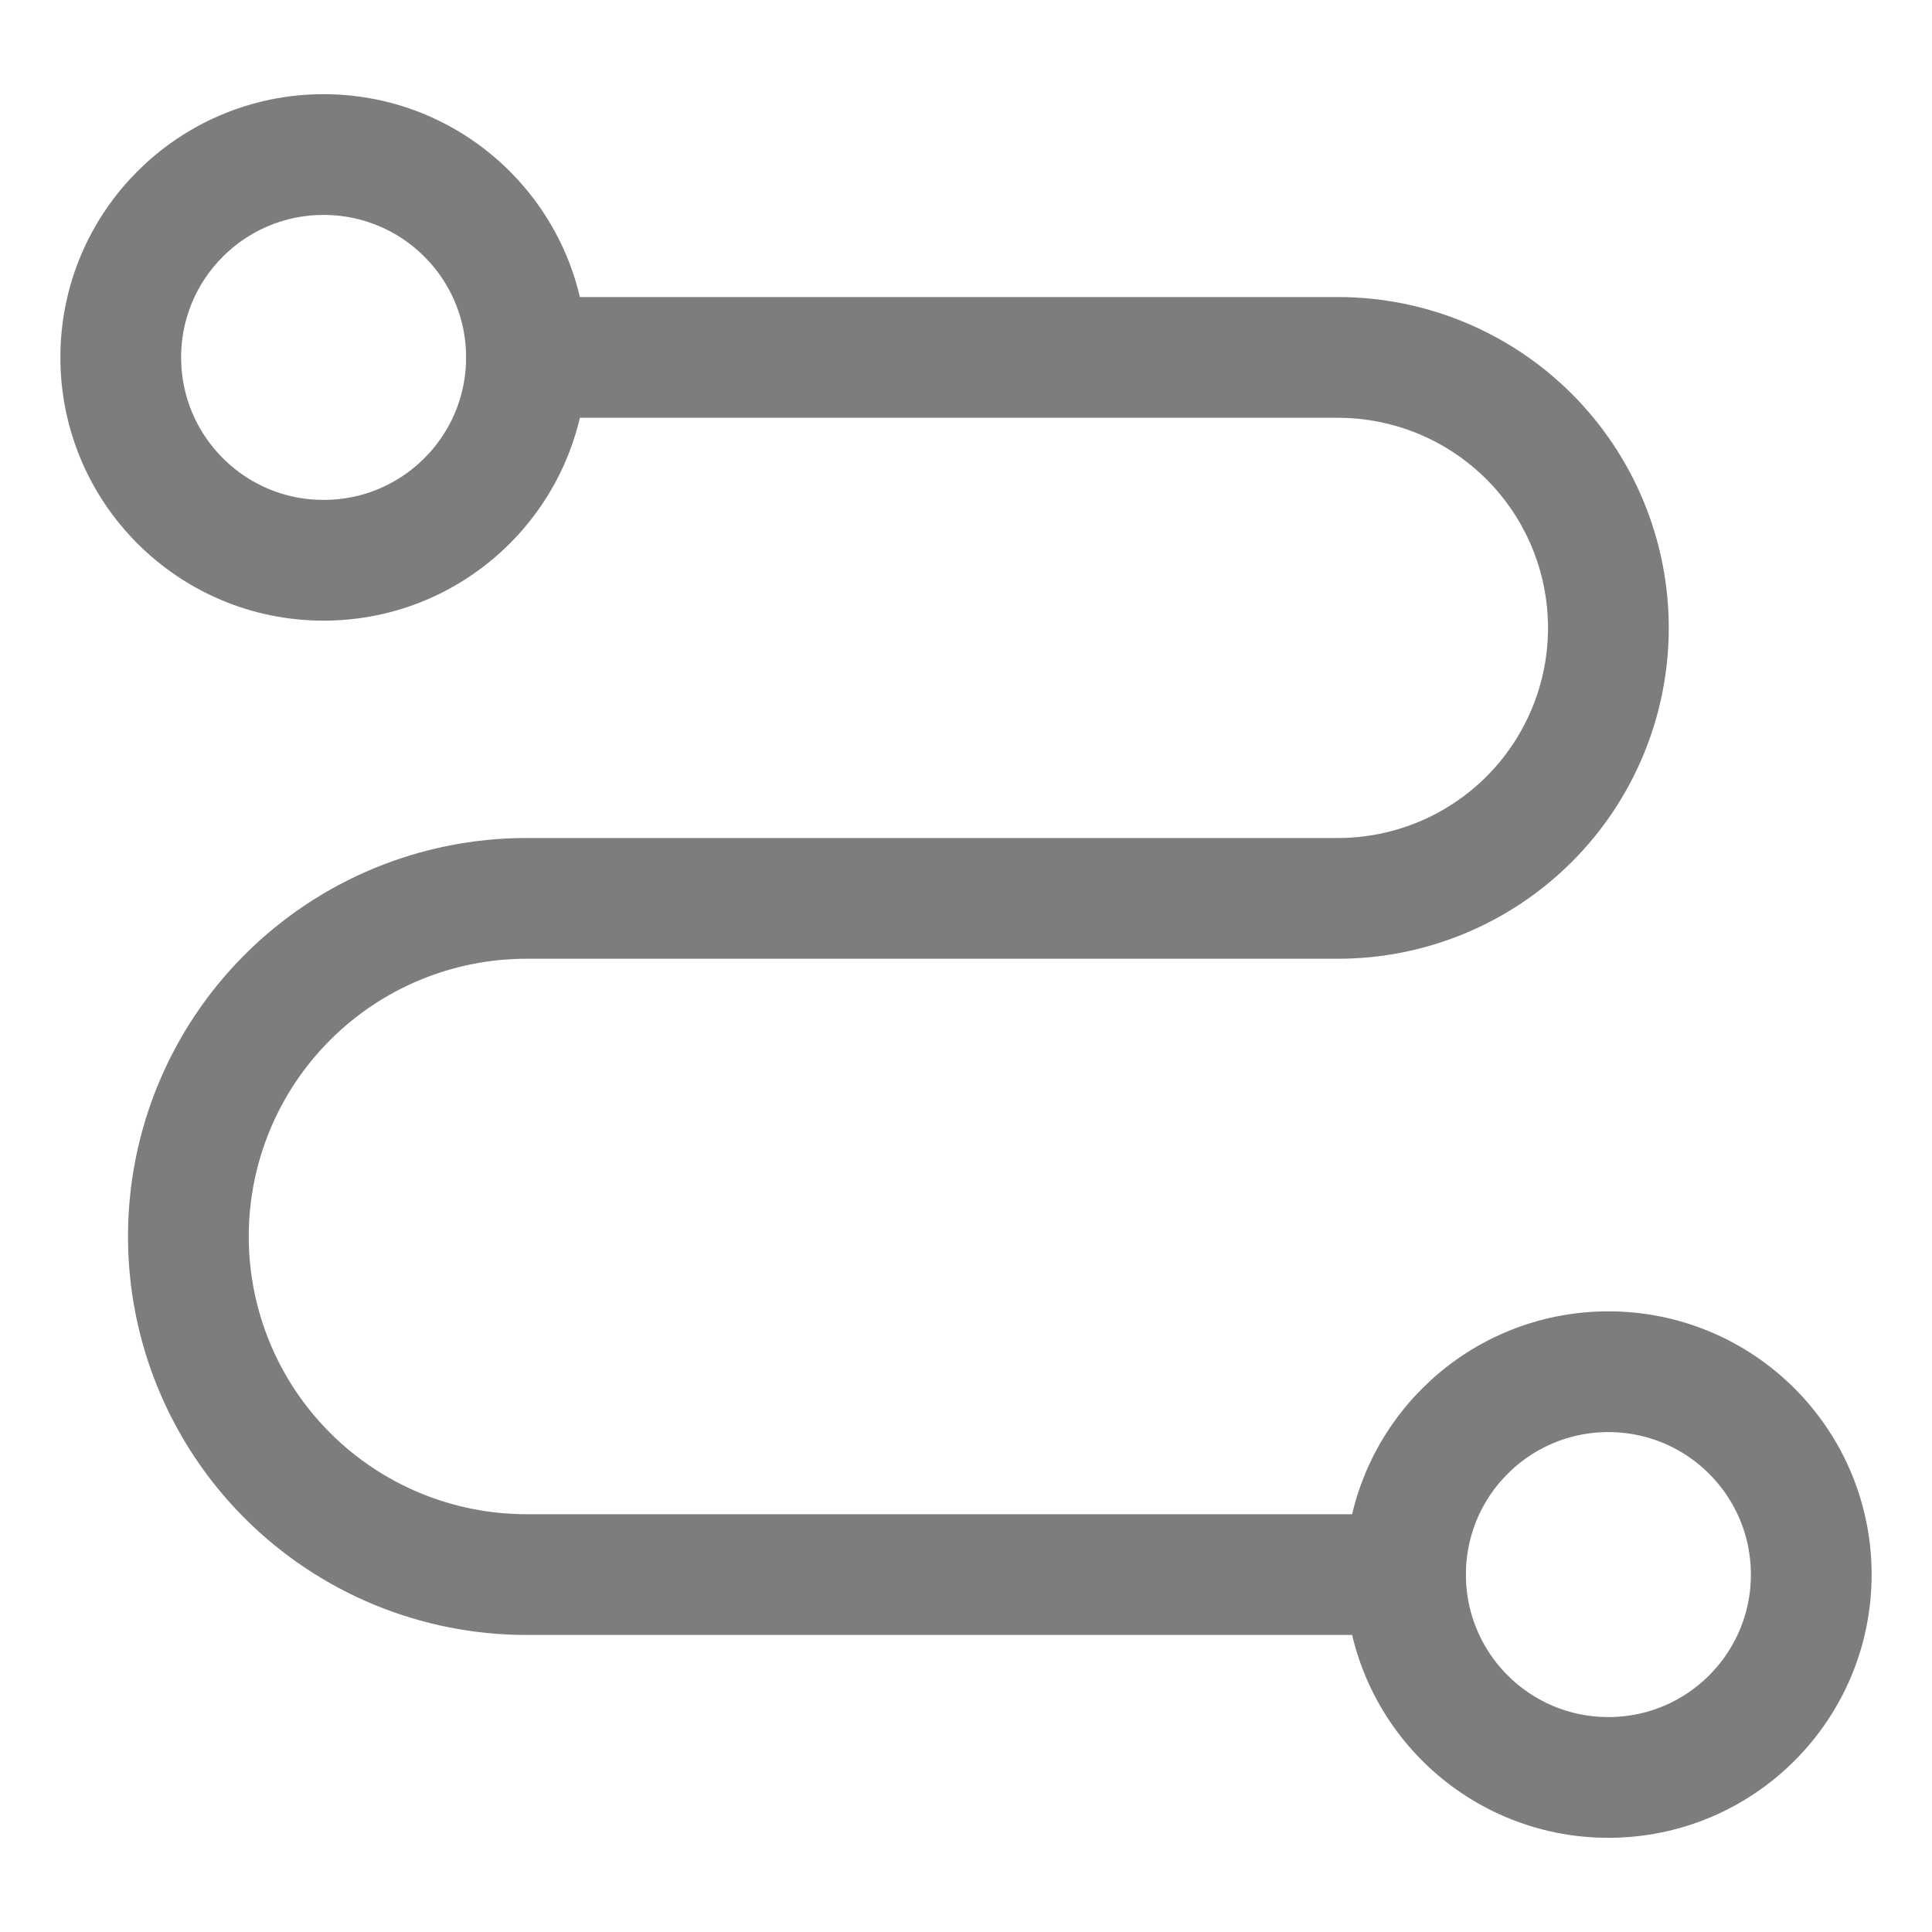
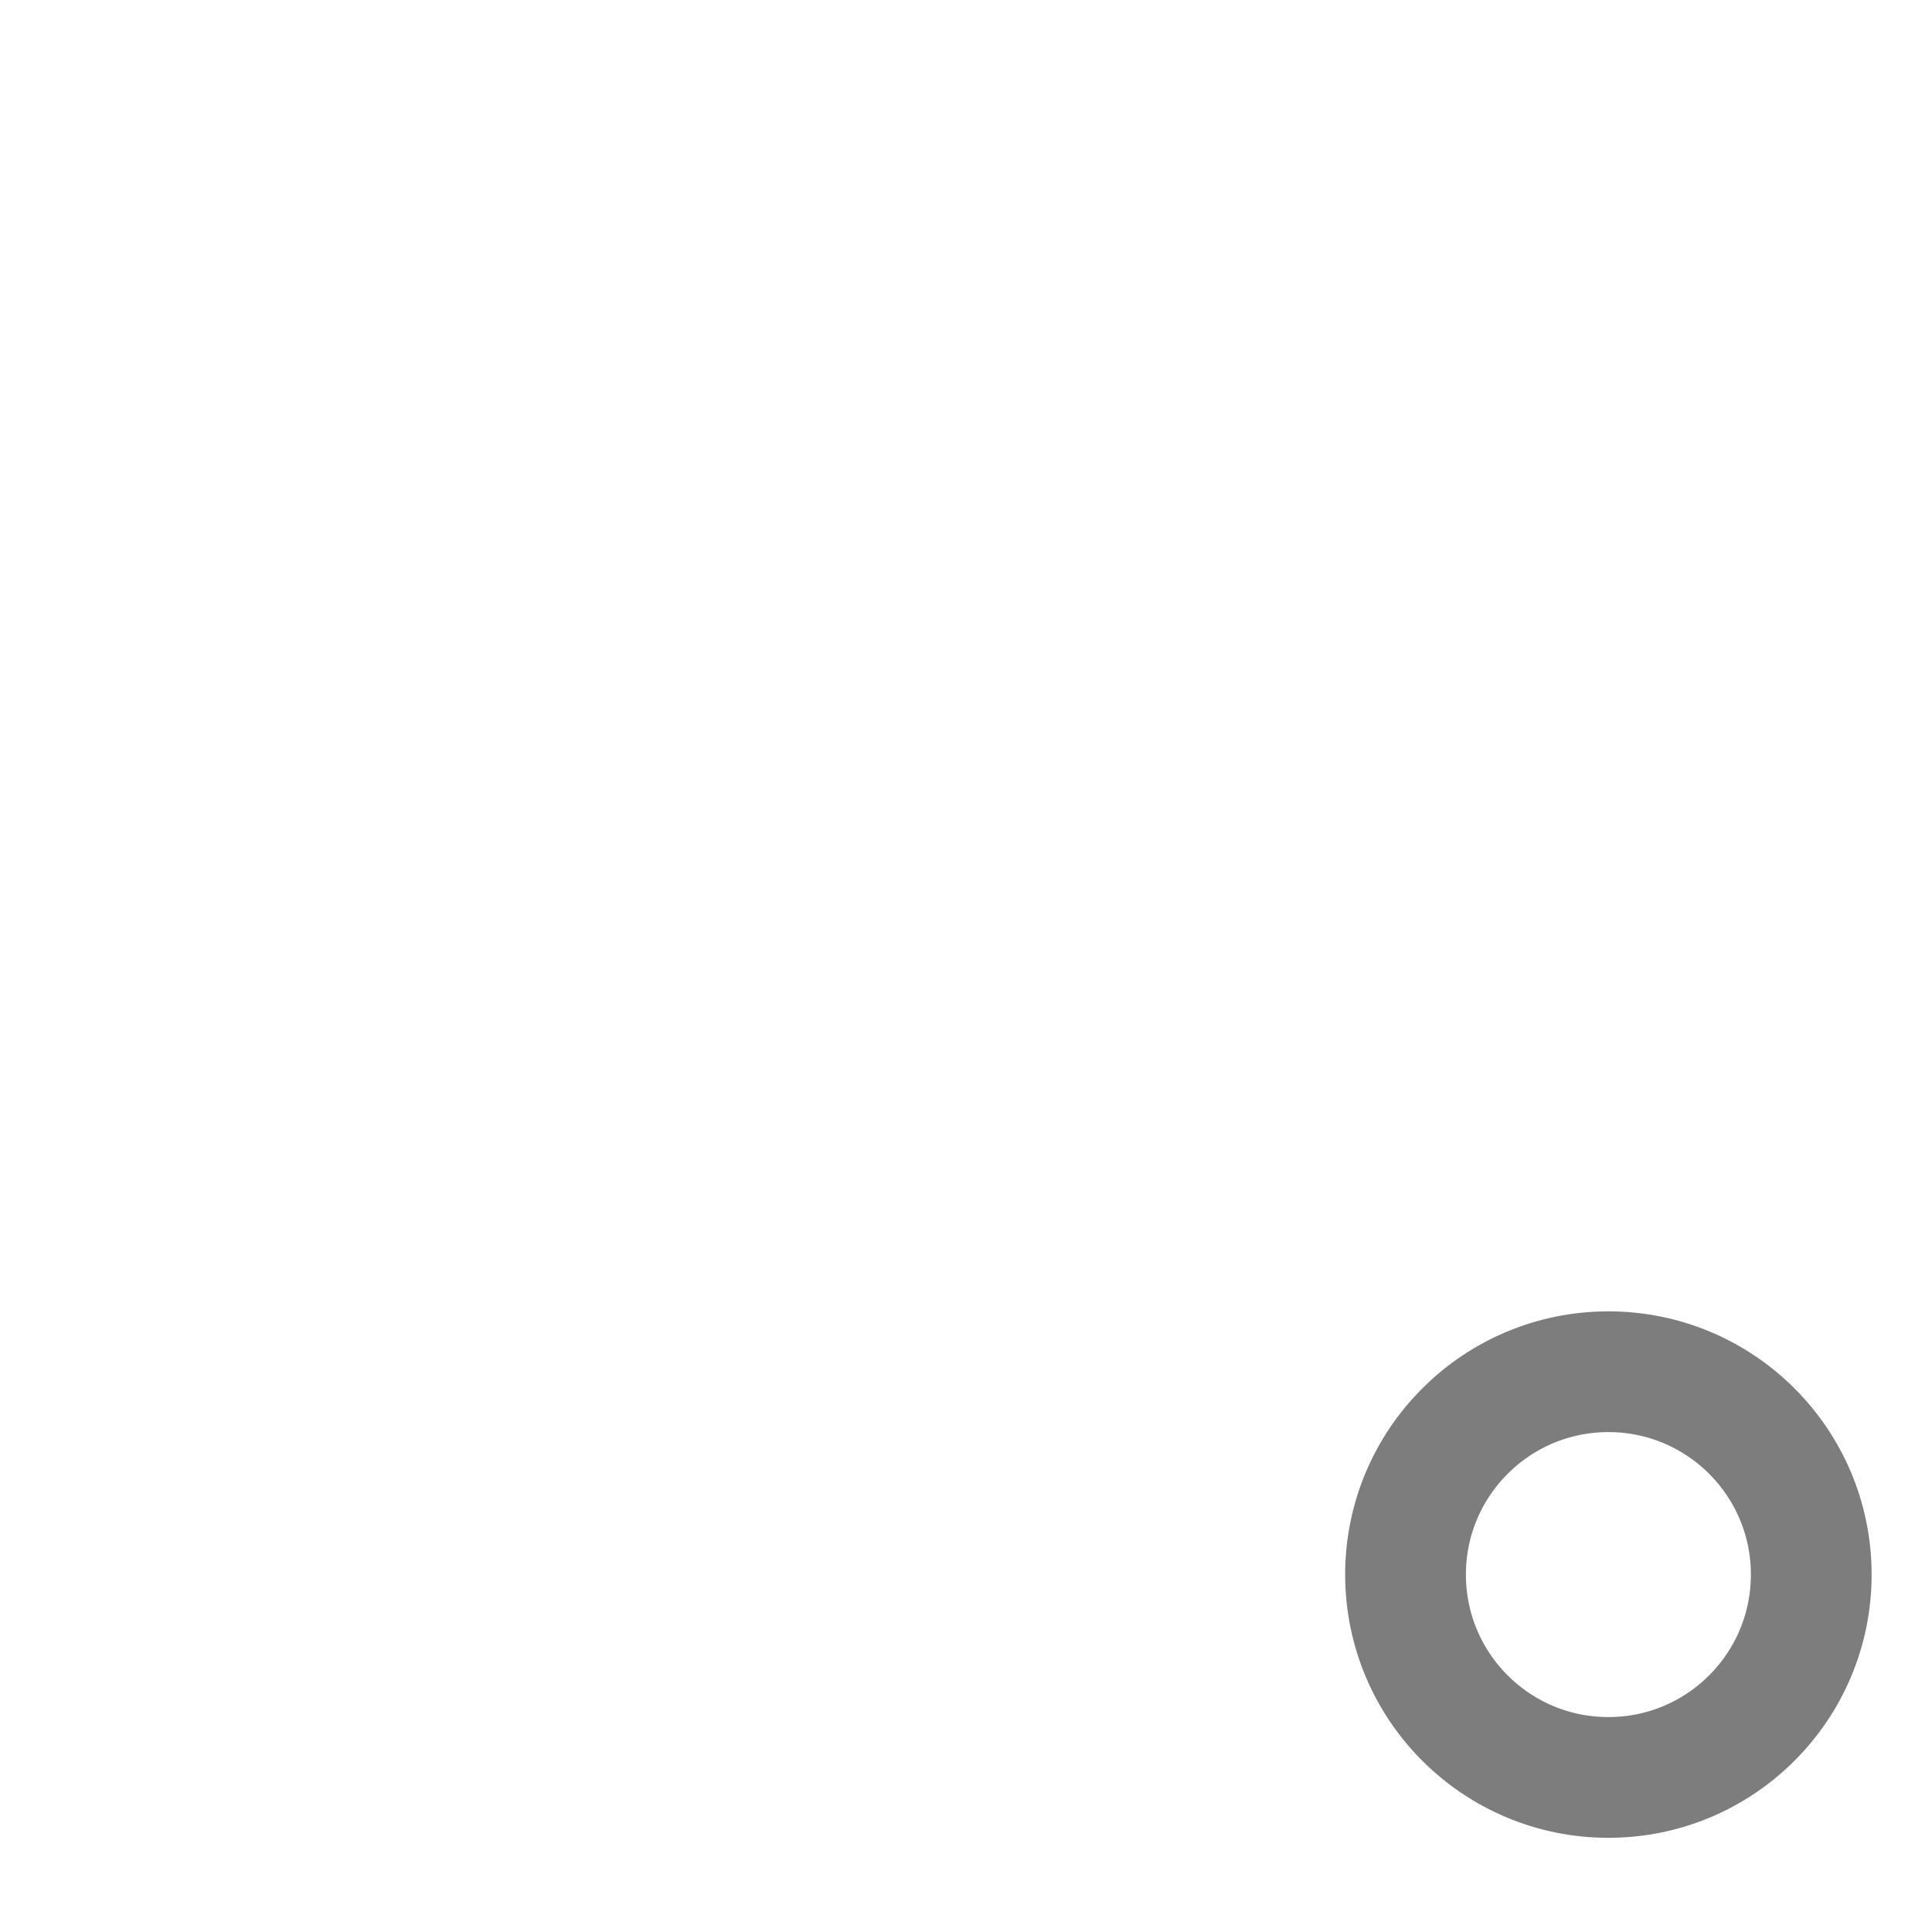
<svg xmlns="http://www.w3.org/2000/svg" width="16" height="16" viewBox="0 0 16 16" fill="none">
  <path d="M13.32 14.72C14.248 14.72 15 13.968 15 13.04C15 12.112 14.248 11.36 13.32 11.36C12.392 11.36 11.64 12.112 11.64 13.04C11.64 13.968 12.392 14.72 13.32 14.72Z" stroke="#7D7D7D" stroke-linecap="round" stroke-linejoin="round" />
-   <path d="M2.68 4.64C3.608 4.64 4.36 3.888 4.36 2.96C4.36 2.032 3.608 1.28 2.68 1.28C1.752 1.28 1 2.032 1 2.96C1 3.888 1.752 4.64 2.68 4.64Z" stroke="#7D7D7D" stroke-linecap="round" stroke-linejoin="round" />
-   <path d="M4.36 2.96H11.08C11.674 2.96 12.244 3.196 12.664 3.616C13.084 4.036 13.32 4.606 13.32 5.2C13.32 5.794 13.084 6.364 12.664 6.784C12.244 7.204 11.674 7.44 11.08 7.44H4.36C3.617 7.44 2.905 7.735 2.38 8.26C1.855 8.785 1.56 9.497 1.56 10.24C1.56 10.983 1.855 11.695 2.38 12.22C2.905 12.745 3.617 13.04 4.36 13.04H11.64" stroke="#7D7D7D" stroke-linecap="round" stroke-linejoin="round" />
</svg>